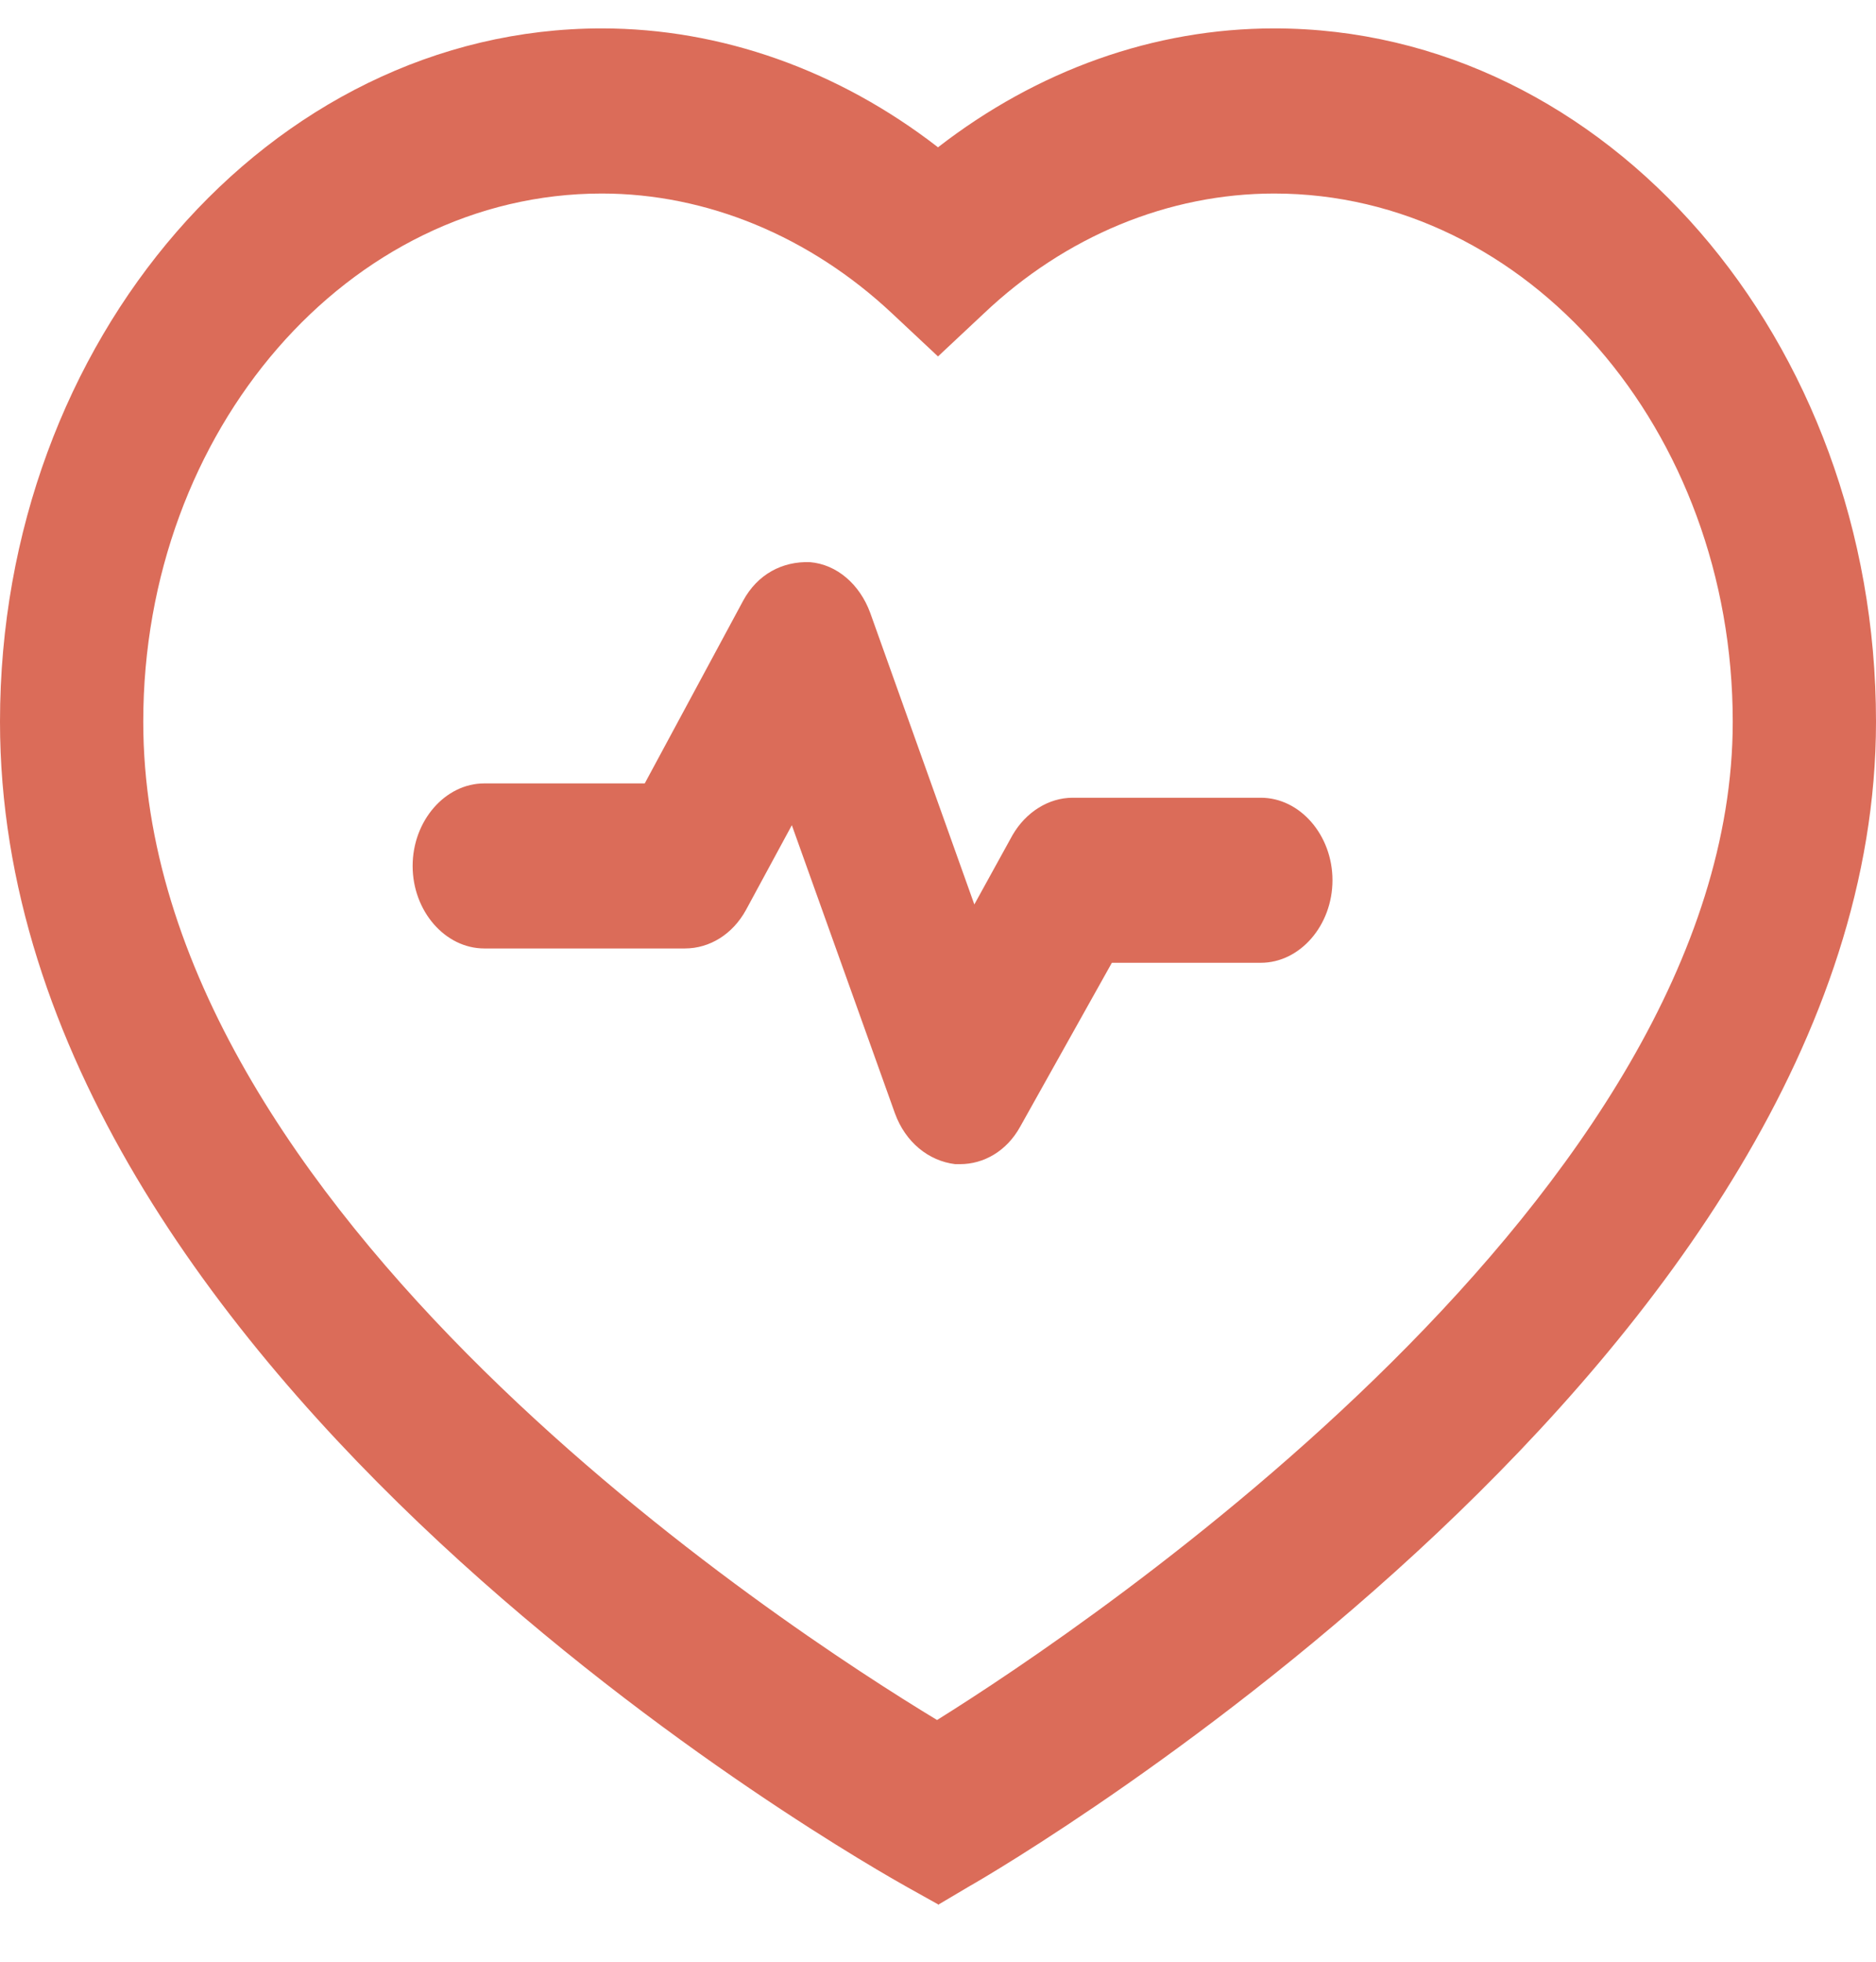
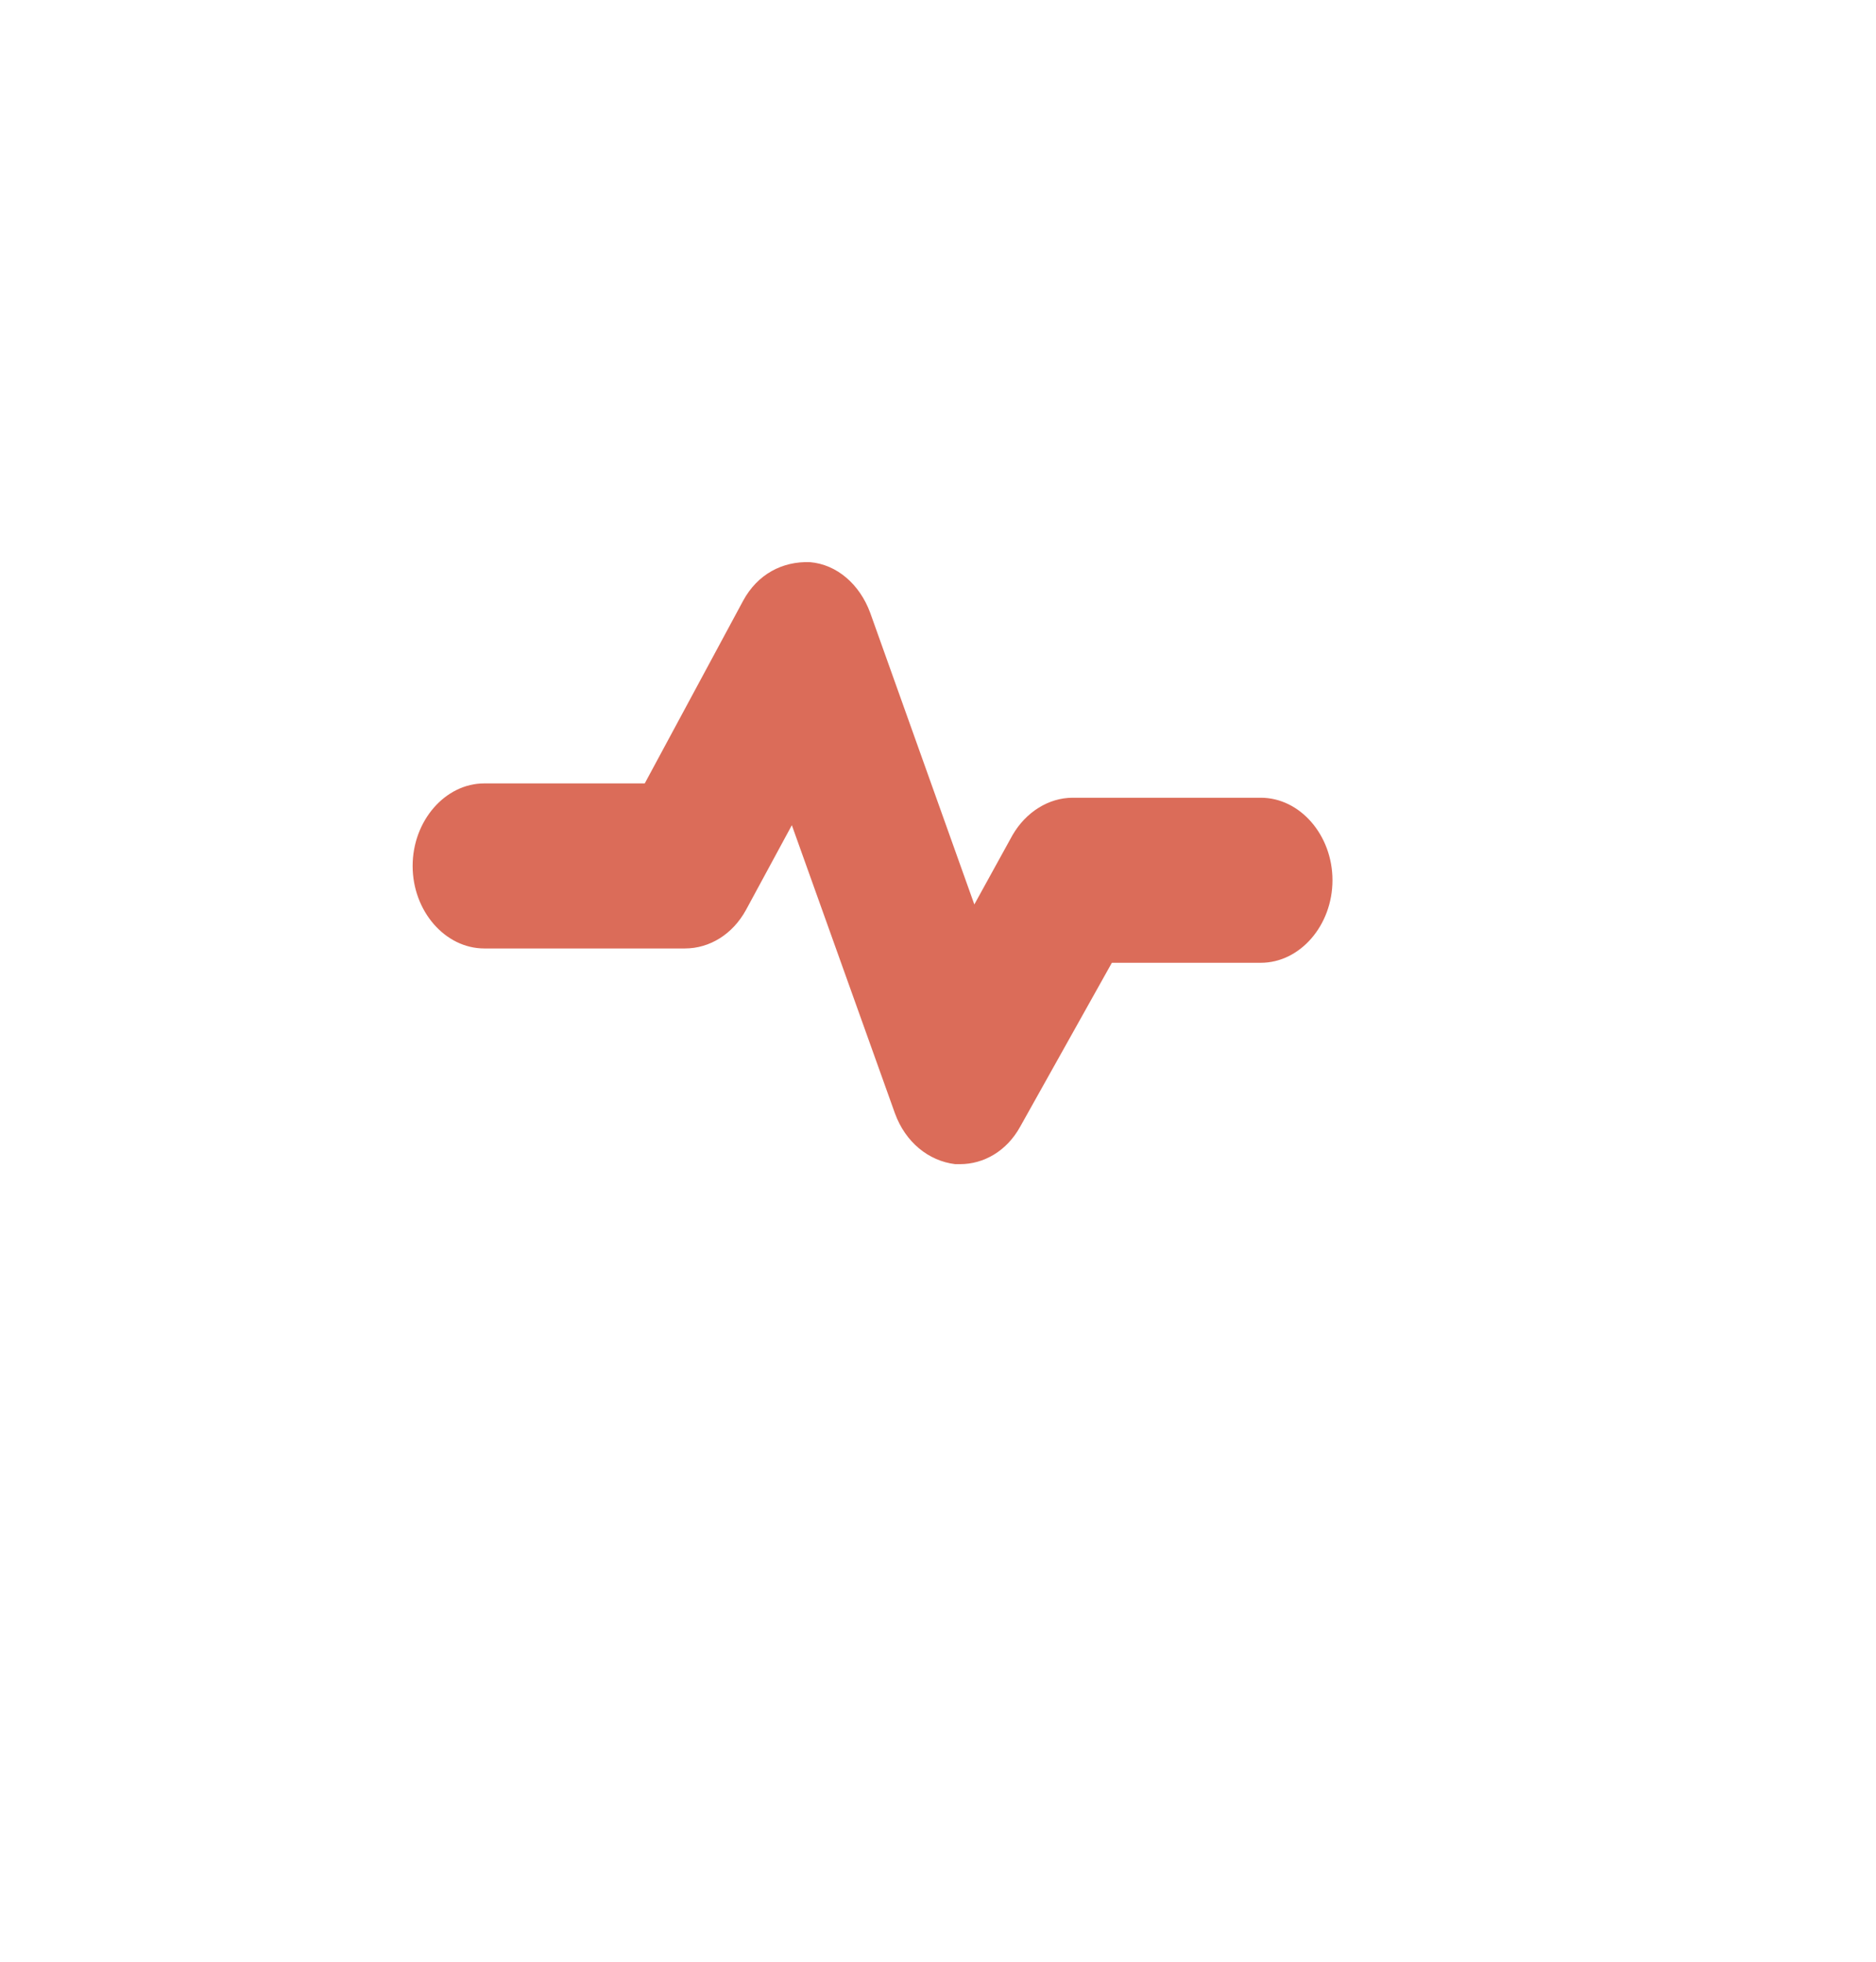
<svg xmlns="http://www.w3.org/2000/svg" width="22" height="23" viewBox="0 0 22 23" fill="none">
-   <path d="M11.011 22.333L10.642 22.127C10.205 21.882 0 16.153 0 8.462C0 3.985 3.17 0.333 7.057 0.333C8.457 0.333 9.835 0.824 11 1.727C12.165 0.824 13.532 0.333 14.943 0.333C18.841 0.333 22 3.985 22 8.462C22 15.882 11.806 21.869 11.37 22.114L11 22.333H11.011ZM7.057 2.269C4.089 2.269 1.68 5.043 1.68 8.462C1.68 14.204 9.219 19.095 10.989 20.166C12.77 19.056 20.32 13.985 20.32 8.462C20.32 5.043 17.911 2.269 14.943 2.269C13.7 2.269 12.49 2.772 11.538 3.675L11 4.179L10.462 3.675C9.499 2.772 8.289 2.269 7.057 2.269Z" fill="#DB6C59" />
  <path d="M11.28 13.649C11.28 13.649 11.235 13.649 11.202 13.649C10.888 13.611 10.619 13.391 10.496 13.056L9.286 9.675L8.748 10.669C8.592 10.953 8.323 11.12 8.032 11.12H5.679C5.22 11.12 4.839 10.682 4.839 10.153C4.839 9.624 5.22 9.185 5.679 9.185H7.561L8.715 7.043C8.883 6.733 9.174 6.579 9.499 6.591C9.813 6.617 10.082 6.85 10.205 7.185L11.426 10.604L11.874 9.791C12.031 9.52 12.299 9.353 12.579 9.353H14.786C15.245 9.353 15.626 9.791 15.626 10.32C15.626 10.85 15.245 11.288 14.786 11.288H13.039L11.963 13.211C11.806 13.495 11.538 13.649 11.258 13.649H11.28Z" fill="#DB6C59" />
</svg>